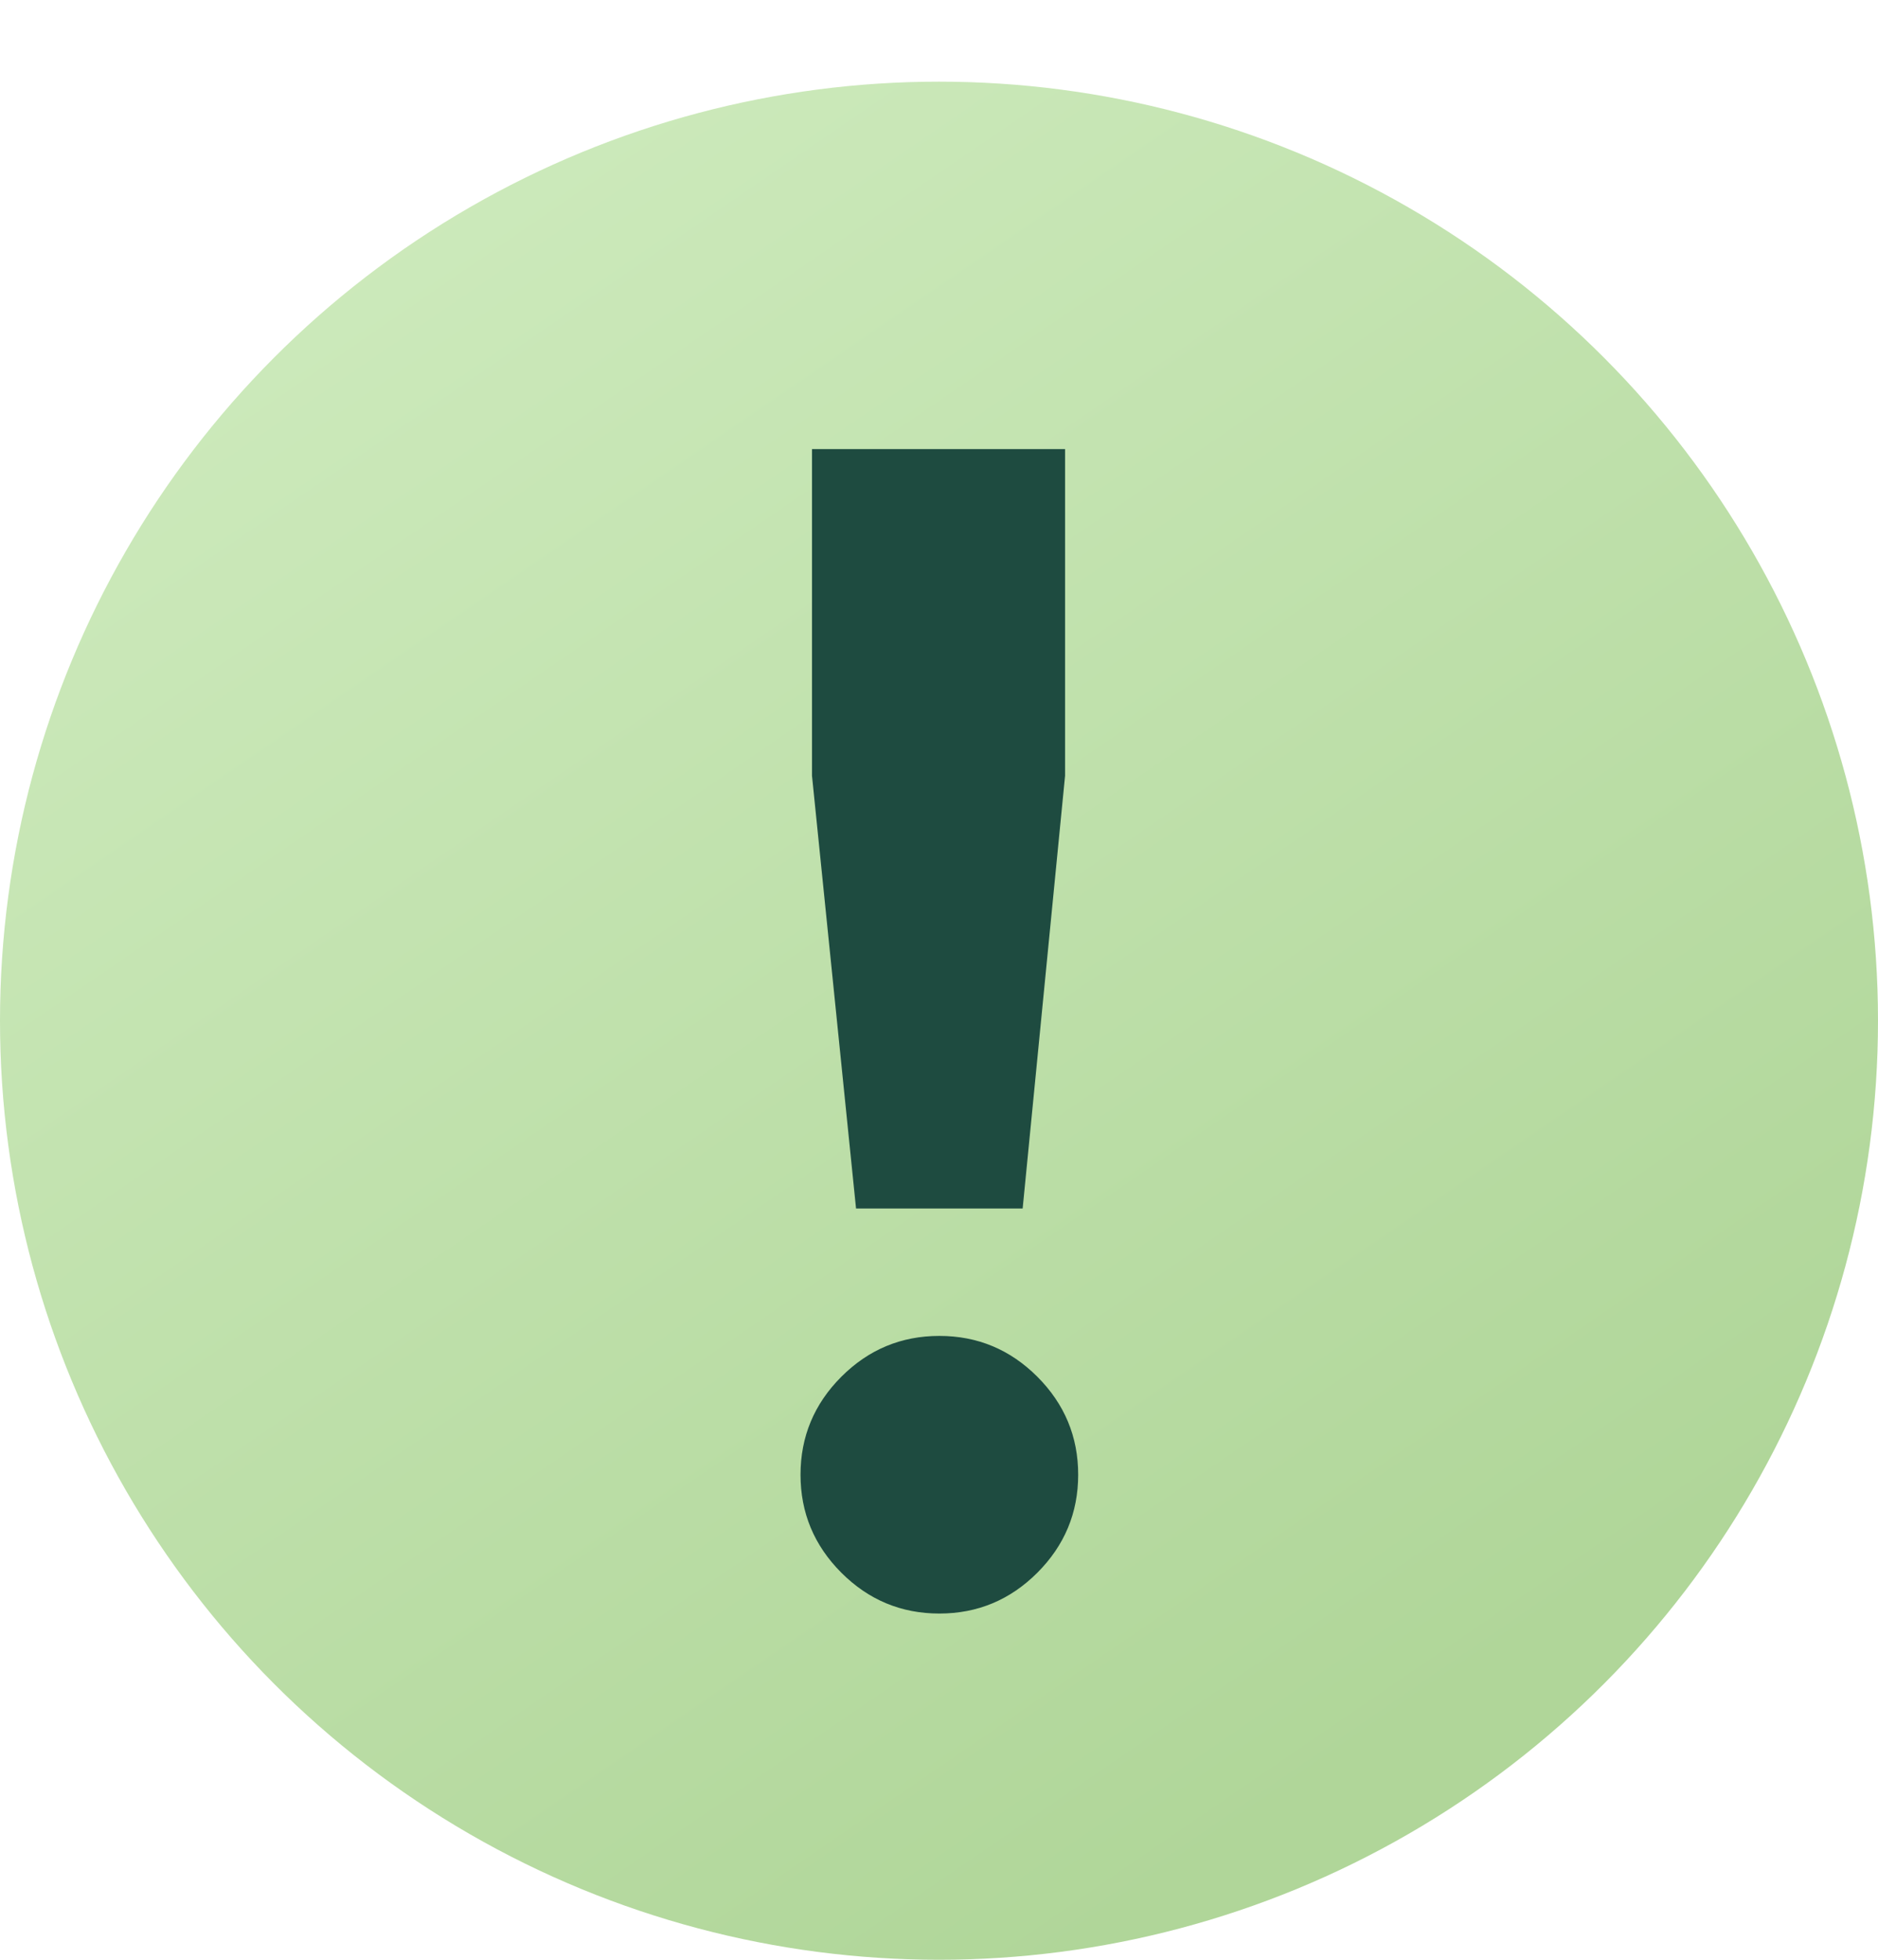
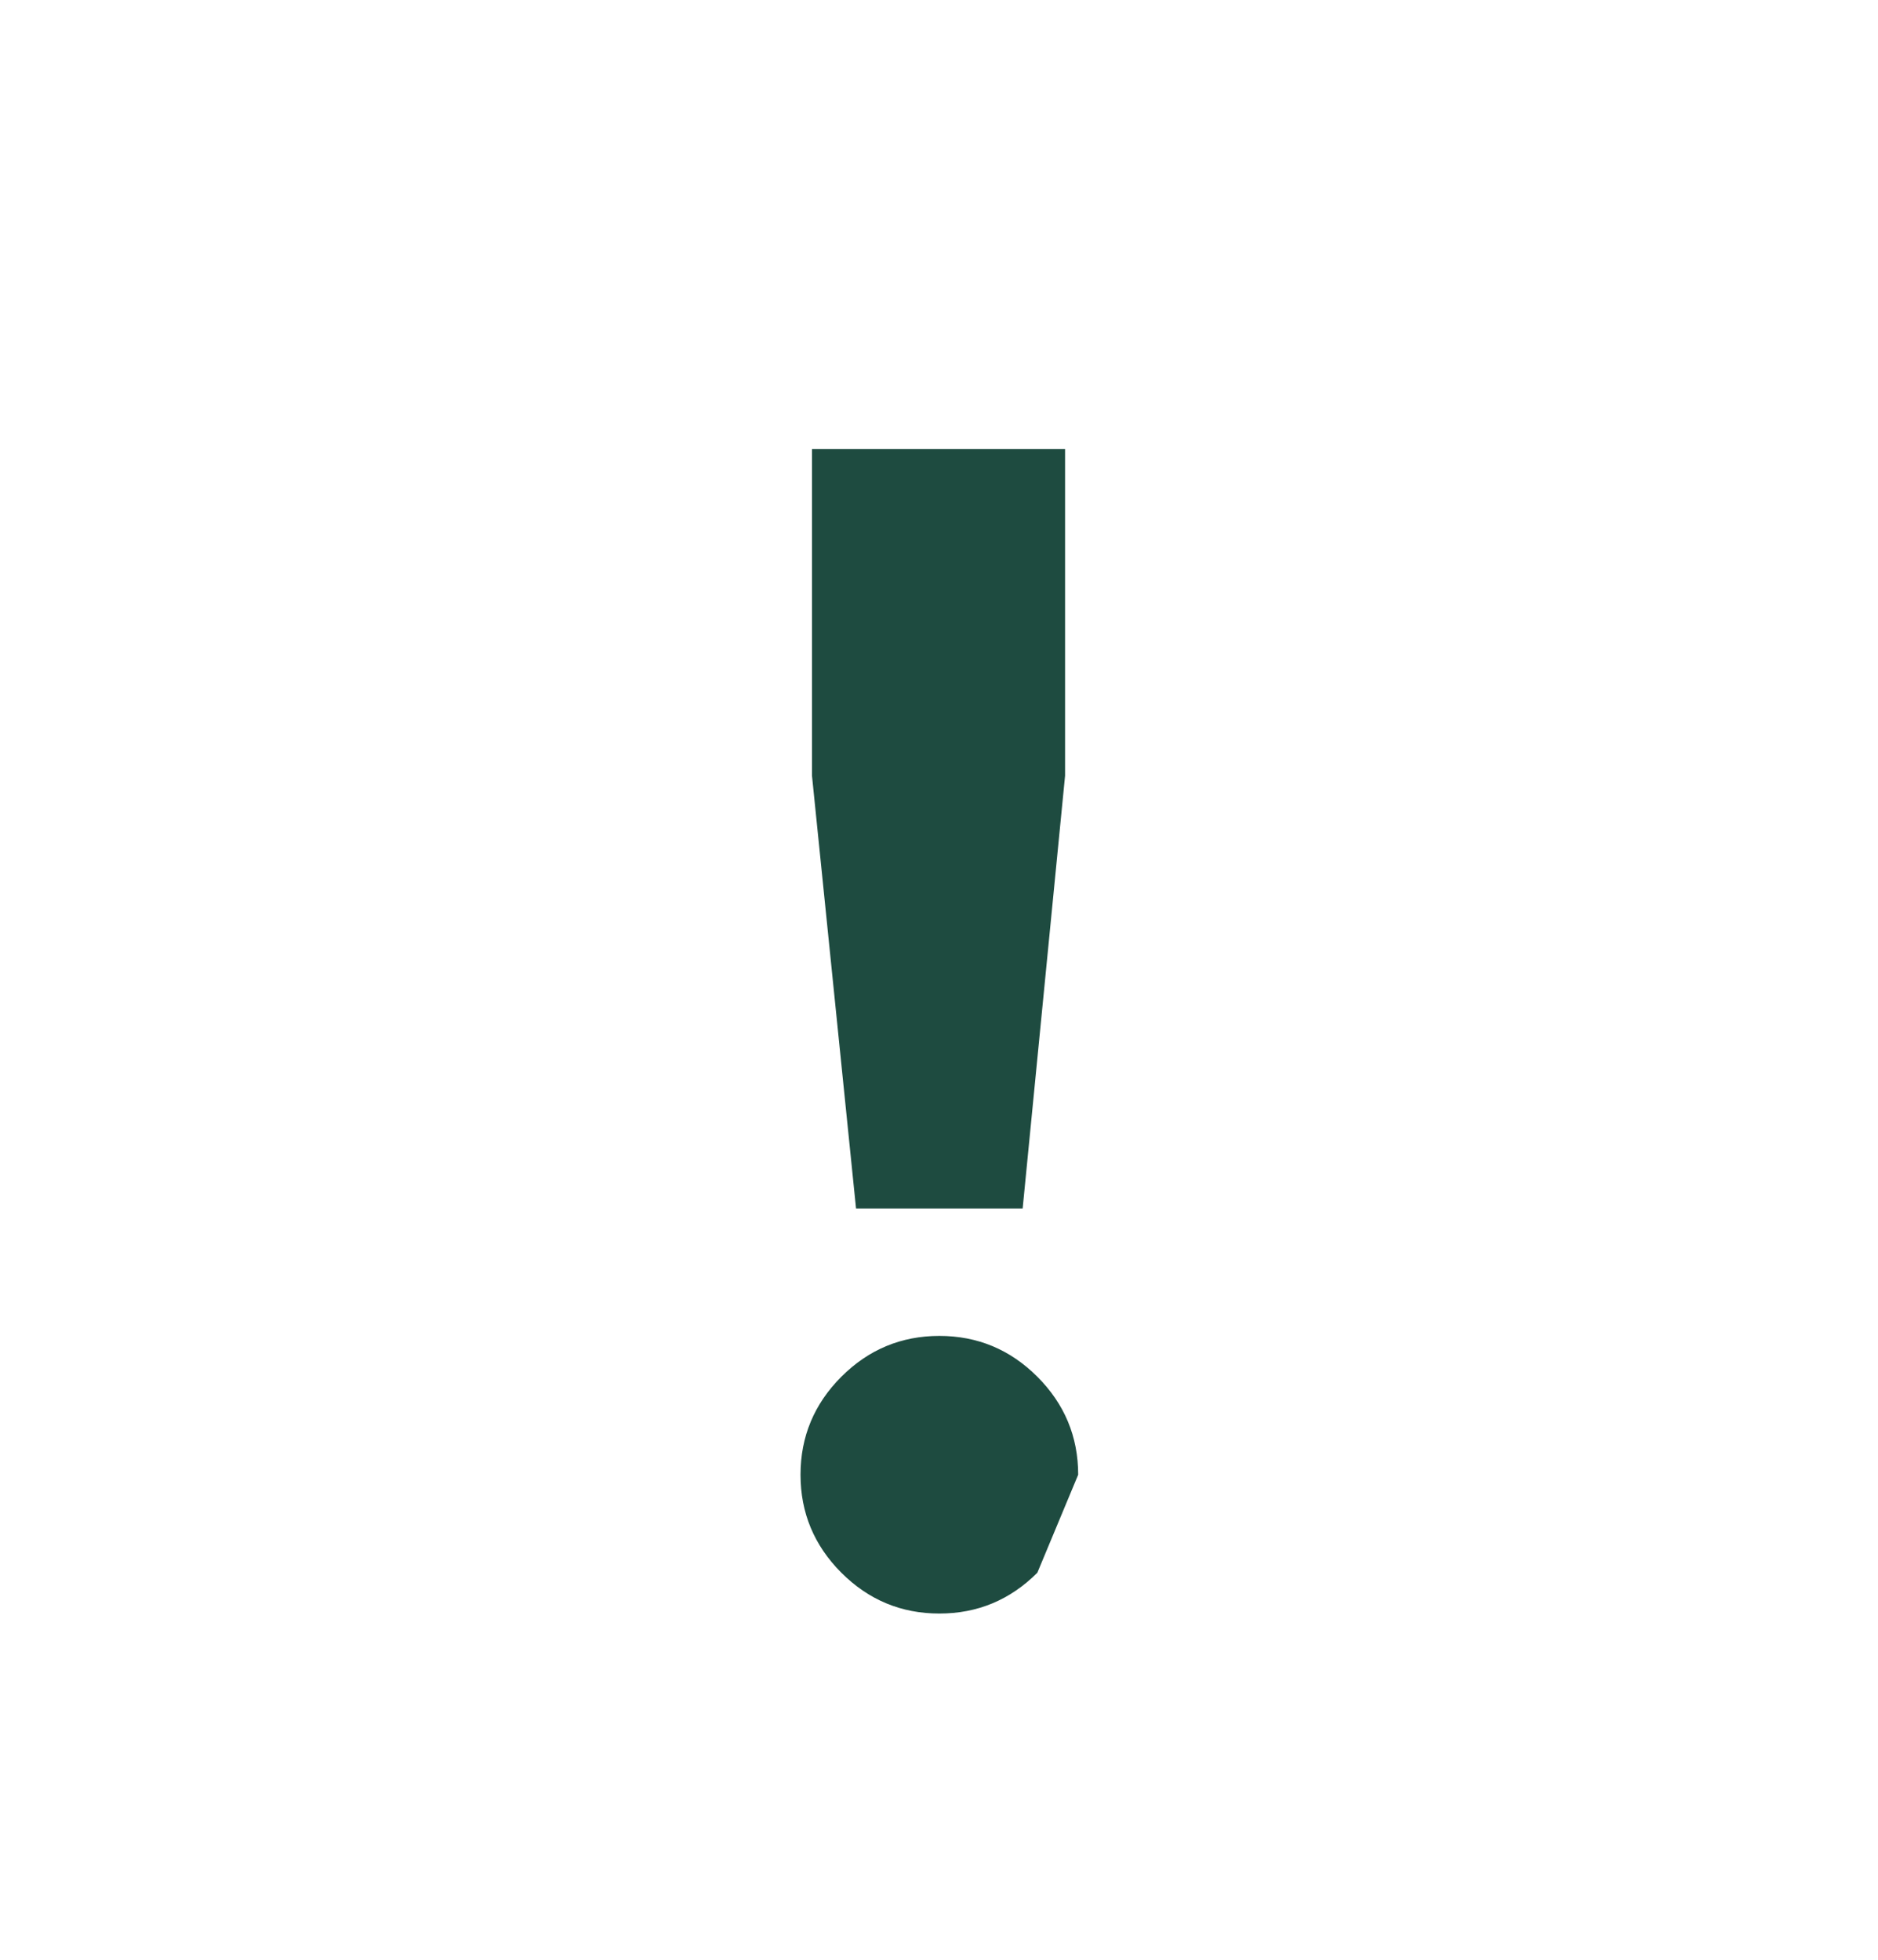
<svg xmlns="http://www.w3.org/2000/svg" width="46" height="48" viewBox="0 0 46 48" fill="none">
-   <circle cx="23" cy="25" r="23" fill="url(#paint0_linear_25_27)" />
-   <path d="M20.968 29.6L19.889 19V11H26.088V19L25.049 29.6H20.968ZM25.409 38.52C24.742 39.187 23.942 39.52 23.009 39.52C22.075 39.52 21.275 39.187 20.608 38.52C19.942 37.853 19.608 37.053 19.608 36.12C19.608 35.187 19.942 34.387 20.608 33.72C21.275 33.053 22.075 32.72 23.009 32.72C23.942 32.72 24.742 33.053 25.409 33.72C26.075 34.387 26.409 35.187 26.409 36.12C26.409 37.053 26.075 37.853 25.409 38.52Z" fill="#1E4B40" />
+   <path d="M20.968 29.6L19.889 19V11H26.088V19L25.049 29.6H20.968ZM25.409 38.52C24.742 39.187 23.942 39.52 23.009 39.52C22.075 39.52 21.275 39.187 20.608 38.52C19.942 37.853 19.608 37.053 19.608 36.12C19.608 35.187 19.942 34.387 20.608 33.72C21.275 33.053 22.075 32.72 23.009 32.72C23.942 32.72 24.742 33.053 25.409 33.72C26.075 34.387 26.409 35.187 26.409 36.12Z" fill="#1E4B40" />
  <defs>
    <linearGradient id="paint0_linear_25_27" x1="12" y1="2" x2="38" y2="40" gradientUnits="userSpaceOnUse">
      <stop stop-color="#CDEABC" />
      <stop offset="1" stop-color="#B0D699" />
    </linearGradient>
  </defs>
</svg>